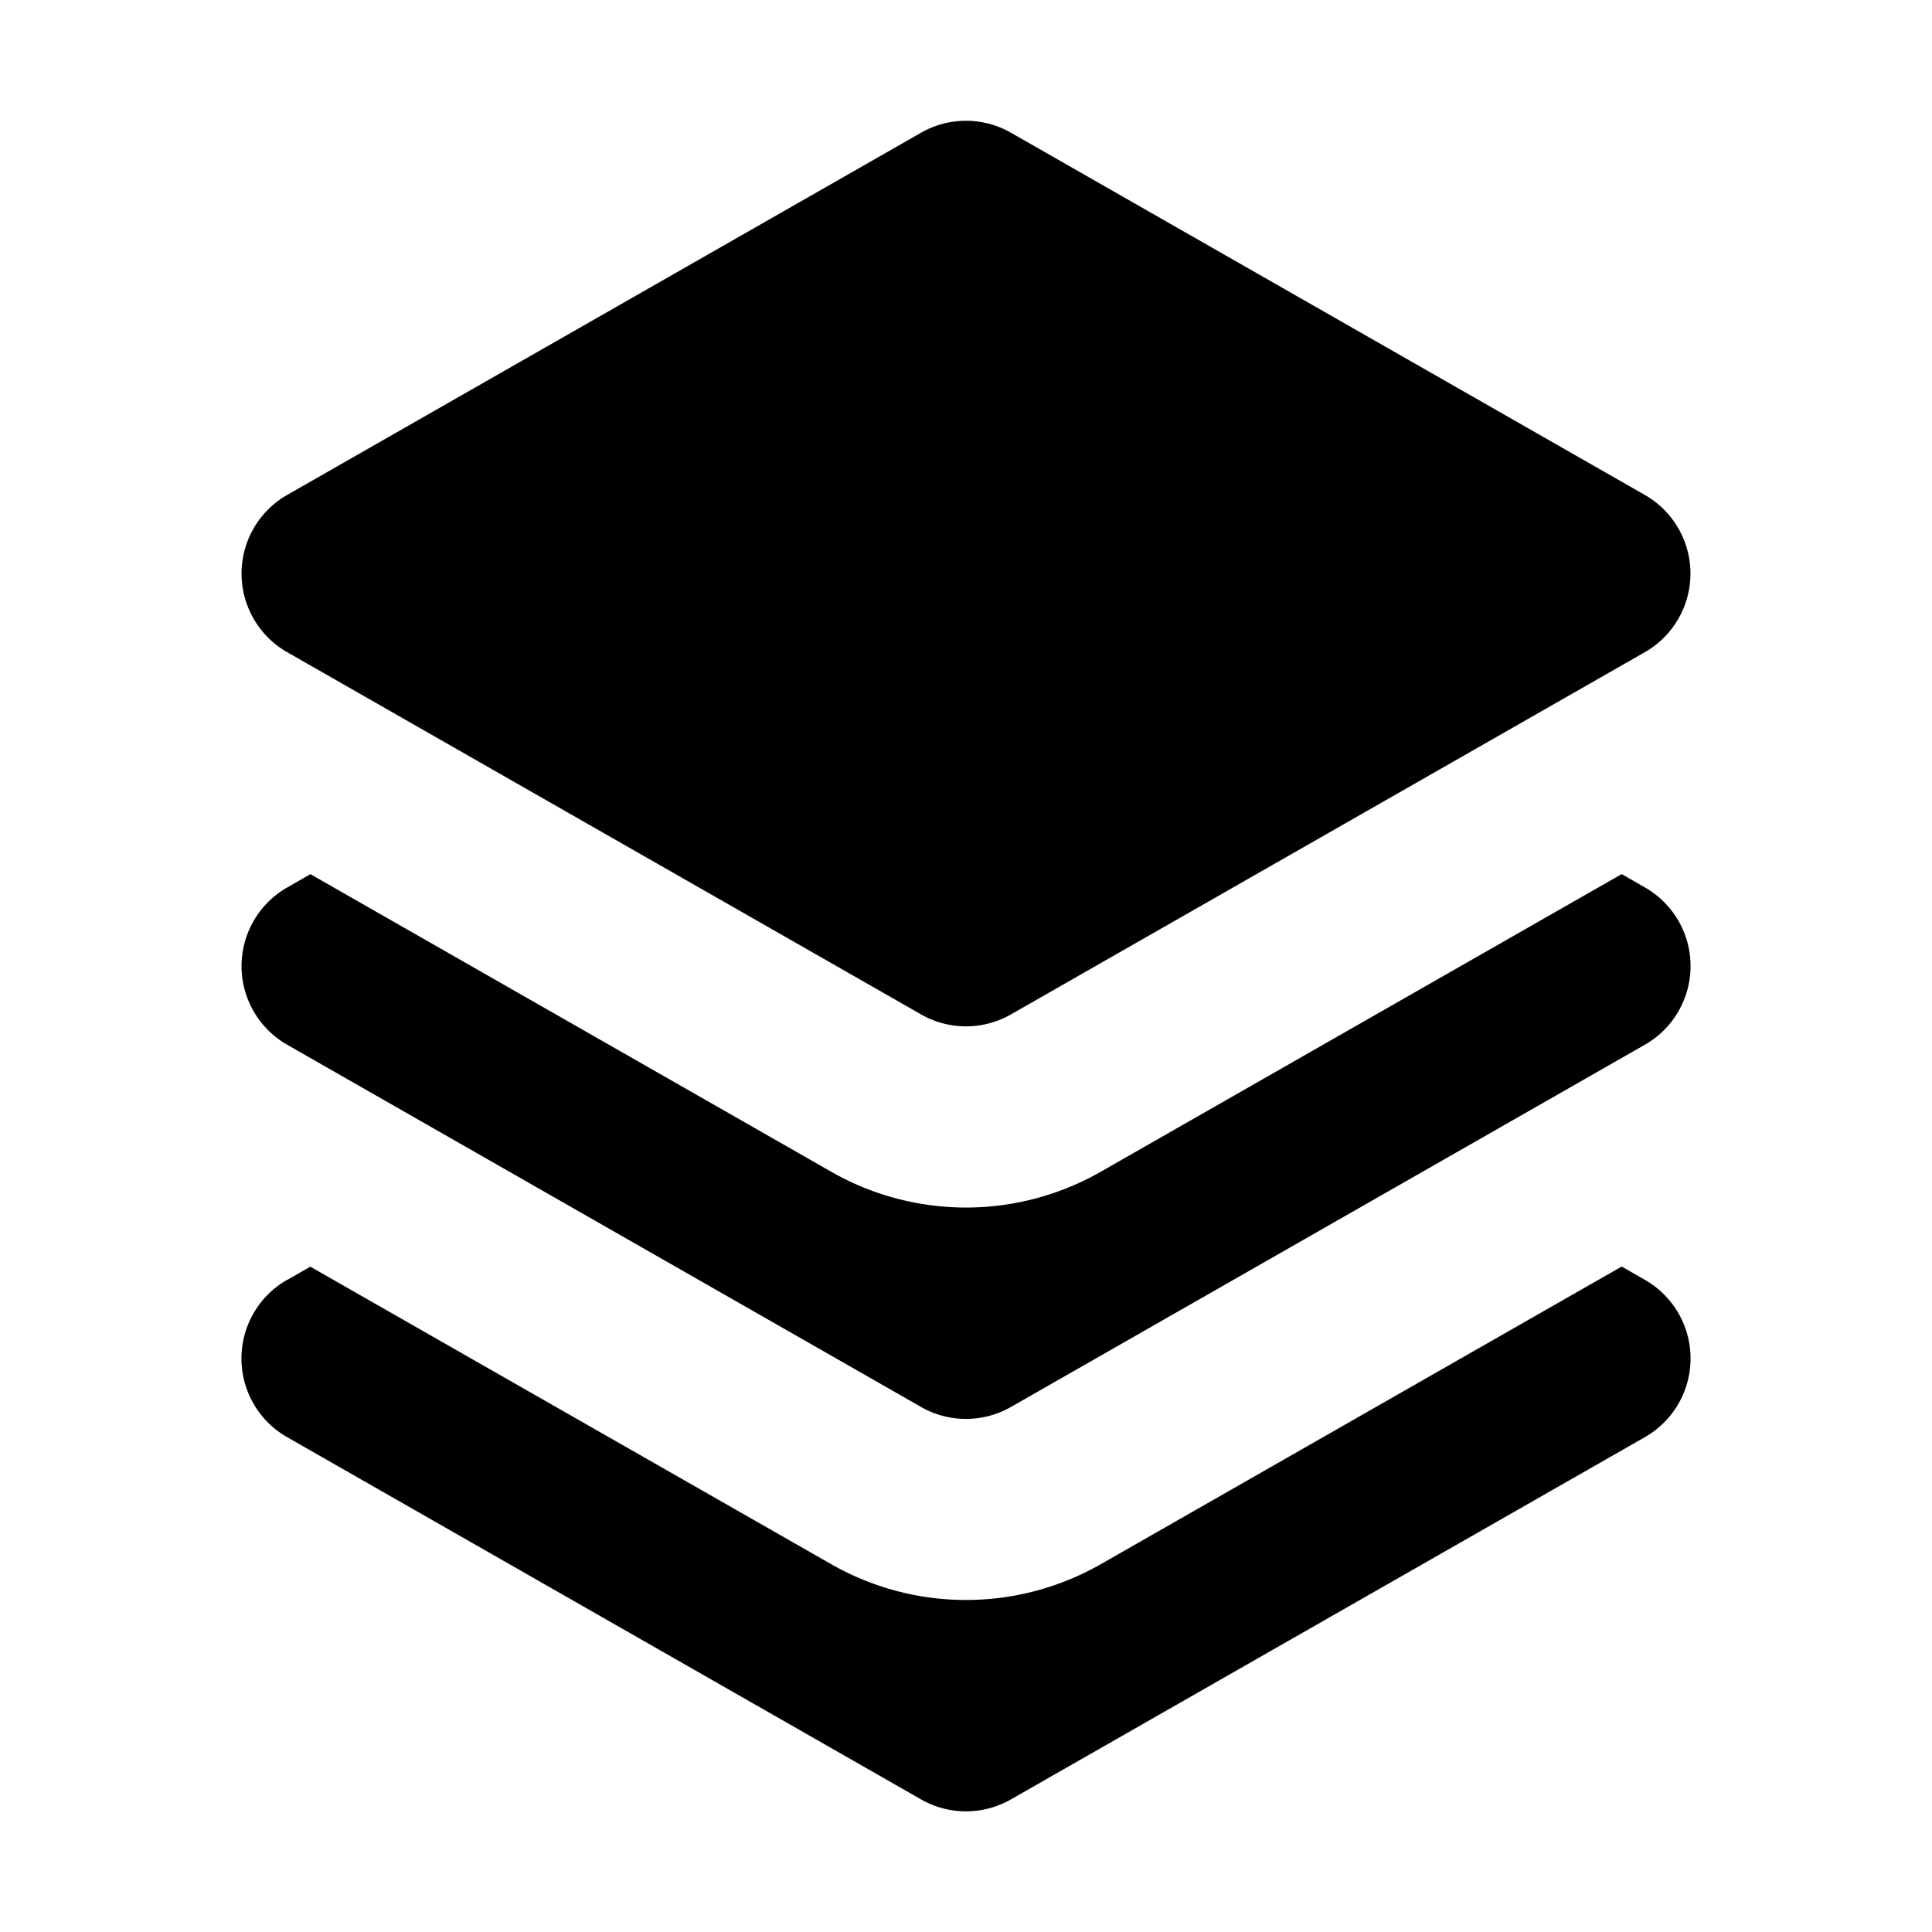
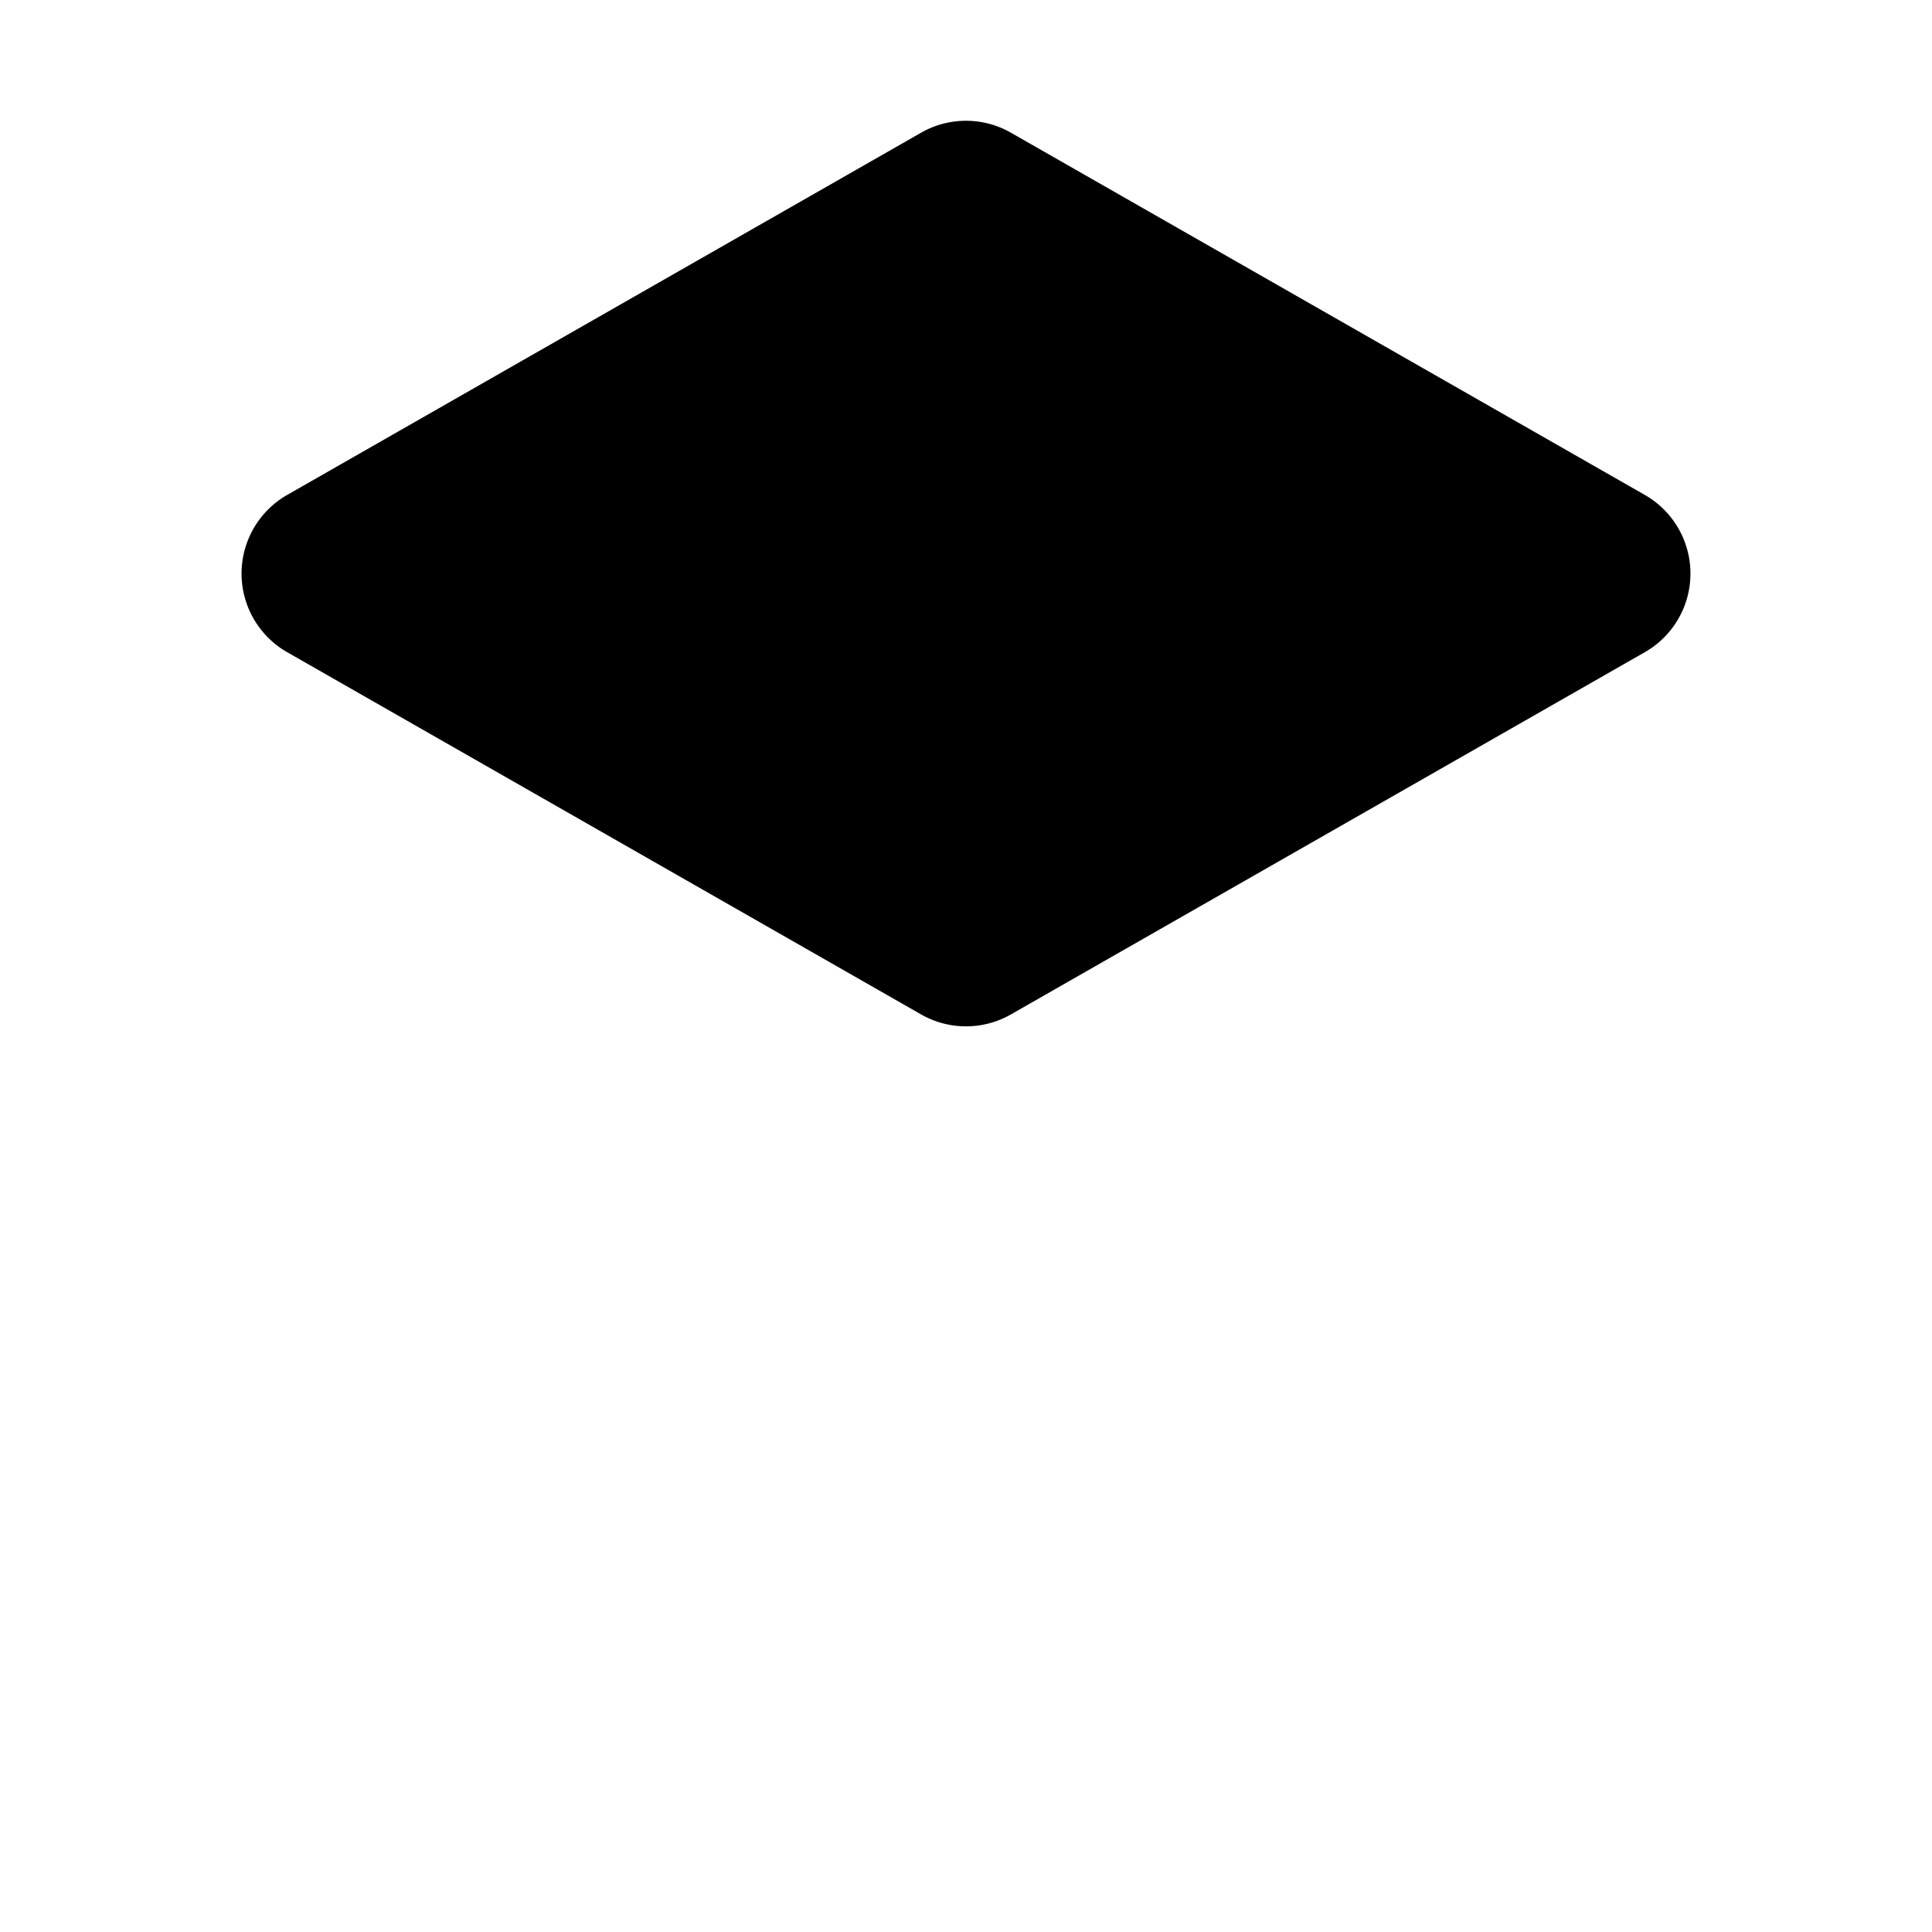
<svg xmlns="http://www.w3.org/2000/svg" viewBox="0 0 16 16" fill="currentColor" aria-hidden="true" data-slot="icon">
  <path d="M7.628 1.099a.75.75 0 0 1 .744 0l5.25 3a.75.75 0 0 1 0 1.302l-5.25 3a.75.75 0 0 1-.744 0l-5.25-3a.75.75 0 0 1 0-1.302l5.25-3Z" />
-   <path d="m2.57 7.24-.192.11a.75.75 0 0 0 0 1.302l5.25 3a.75.75 0 0 0 .744 0l5.25-3a.75.75 0 0 0 0-1.303l-.192-.11-4.314 2.465a2.25 2.25 0 0 1-2.232 0L2.57 7.239Z" />
-   <path d="m2.378 10.6.192-.11 4.314 2.464a2.25 2.25 0 0 0 2.232 0l4.314-2.465.192.11a.75.75 0 0 1 0 1.303l-5.25 3a.75.75 0 0 1-.744 0l-5.25-3a.75.75 0 0 1 0-1.303Z" />
</svg>